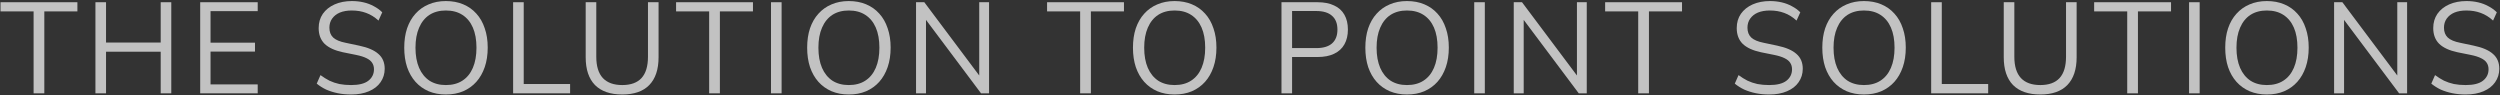
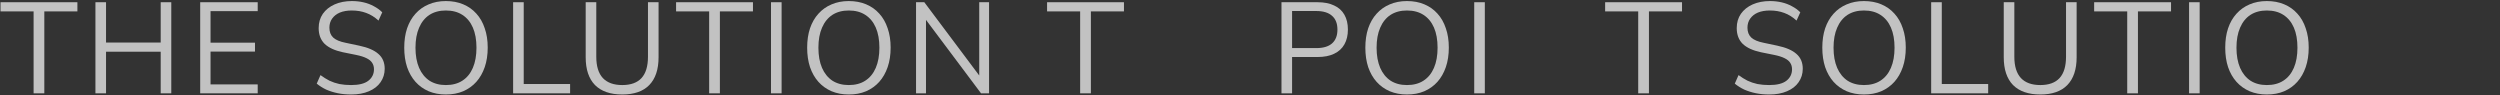
<svg xmlns="http://www.w3.org/2000/svg" width="1393" height="53" viewBox="0 0 1393 53" fill="none">
  <rect x="0" y="0" width="1393" height="53" fill="#333333" stroke="none" />
-   <path opacity="0.7" d="M1373.88 52.648C1371.24 52.648 1368.74 52.408 1366.39 51.928C1364.08 51.448 1361.95 50.776 1359.98 49.912C1358.06 49 1356.31 47.896 1354.72 46.6L1356.81 41.848C1358.44 43.048 1360.1 44.08 1361.78 44.944C1363.51 45.76 1365.36 46.384 1367.32 46.816C1369.34 47.2 1371.52 47.392 1373.88 47.392C1378.2 47.392 1381.39 46.6 1383.45 45.016C1385.56 43.384 1386.62 41.248 1386.62 38.608C1386.62 37.216 1386.28 36.016 1385.61 35.008C1384.99 34 1383.93 33.136 1382.44 32.416C1381 31.696 1379.11 31.096 1376.76 30.616L1369.27 29.104C1364.76 28.144 1361.37 26.584 1359.12 24.424C1356.91 22.216 1355.8 19.288 1355.8 15.64C1355.8 12.616 1356.57 9.976 1358.11 7.72C1359.69 5.464 1361.88 3.712 1364.66 2.464C1367.49 1.216 1370.71 0.592 1374.31 0.592C1376.61 0.592 1378.8 0.832 1380.86 1.312C1382.92 1.792 1384.82 2.512 1386.55 3.472C1388.32 4.384 1389.88 5.512 1391.23 6.856L1389.14 11.464C1386.98 9.496 1384.7 8.08 1382.3 7.216C1379.9 6.304 1377.21 5.848 1374.24 5.848C1371.69 5.848 1369.48 6.232 1367.61 7C1365.79 7.768 1364.35 8.896 1363.29 10.384C1362.28 11.824 1361.78 13.504 1361.78 15.424C1361.78 17.728 1362.48 19.552 1363.87 20.896C1365.31 22.24 1367.64 23.224 1370.85 23.848L1378.34 25.432C1383.19 26.44 1386.76 27.976 1389.07 30.04C1391.42 32.056 1392.6 34.816 1392.6 38.32C1392.6 41.104 1391.83 43.6 1390.29 45.808C1388.8 47.968 1386.64 49.648 1383.81 50.848C1381.03 52.048 1377.72 52.648 1373.88 52.648Z" fill="white" />
-   <path opacity="0.7" d="M1300.56 52V1.24H1305.17L1337.5 44.368H1335.77V1.24H1341.24V52H1336.78L1304.45 8.872H1306.11V52H1300.56Z" fill="white" />
  <path opacity="0.7" d="M1263.08 52.648C1259.58 52.648 1256.38 52.048 1253.5 50.848C1250.62 49.6 1248.18 47.848 1246.16 45.592C1244.14 43.336 1242.58 40.6 1241.48 37.384C1240.42 34.168 1239.9 30.568 1239.9 26.584C1239.9 22.552 1240.42 18.952 1241.48 15.784C1242.58 12.568 1244.14 9.856 1246.16 7.648C1248.18 5.392 1250.6 3.664 1253.43 2.464C1256.31 1.216 1259.53 0.592 1263.08 0.592C1266.68 0.592 1269.9 1.192 1272.73 2.392C1275.61 3.592 1278.06 5.32 1280.07 7.576C1282.14 9.832 1283.7 12.568 1284.75 15.784C1285.86 18.952 1286.41 22.528 1286.41 26.512C1286.41 30.544 1285.86 34.168 1284.75 37.384C1283.65 40.6 1282.09 43.336 1280.07 45.592C1278.06 47.848 1275.61 49.6 1272.73 50.848C1269.9 52.048 1266.68 52.648 1263.08 52.648ZM1263.08 47.392C1266.73 47.392 1269.8 46.576 1272.3 44.944C1274.84 43.312 1276.78 40.936 1278.13 37.816C1279.47 34.696 1280.14 30.952 1280.14 26.584C1280.14 22.168 1279.47 18.424 1278.13 15.352C1276.78 12.28 1274.84 9.928 1272.3 8.296C1269.8 6.664 1266.73 5.848 1263.08 5.848C1259.53 5.848 1256.48 6.664 1253.94 8.296C1251.44 9.928 1249.52 12.304 1248.18 15.424C1246.83 18.496 1246.16 22.216 1246.16 26.584C1246.16 30.952 1246.83 34.696 1248.18 37.816C1249.52 40.888 1251.44 43.264 1253.94 44.944C1256.48 46.576 1259.53 47.392 1263.08 47.392Z" fill="white" />
  <path opacity="0.7" d="M1219.75 52V1.24H1225.65V52H1219.75Z" fill="white" />
  <path opacity="0.7" d="M1185.29 52V6.352H1166.86V1.24H1209.7V6.352H1191.26V52H1185.29Z" fill="white" />
  <path opacity="0.7" d="M1136.87 52.648C1130.24 52.648 1125.18 50.896 1121.67 47.392C1118.22 43.84 1116.49 38.68 1116.49 31.912V1.24H1122.39V31.624C1122.39 36.904 1123.62 40.864 1126.07 43.504C1128.51 46.096 1132.11 47.392 1136.87 47.392C1141.62 47.392 1145.19 46.096 1147.59 43.504C1149.99 40.864 1151.19 36.904 1151.19 31.624V1.24H1157.1V31.912C1157.1 38.68 1155.37 43.84 1151.91 47.392C1148.51 50.896 1143.49 52.648 1136.87 52.648Z" fill="white" />
  <path opacity="0.7" d="M1076.05 52V1.24H1081.96V46.816H1107.81V52H1076.05Z" fill="white" />
  <path opacity="0.7" d="M1038.57 52.648C1035.07 52.648 1031.88 52.048 1029 50.848C1026.12 49.6 1023.67 47.848 1021.65 45.592C1019.64 43.336 1018.08 40.6 1016.97 37.384C1015.92 34.168 1015.39 30.568 1015.39 26.584C1015.39 22.552 1015.92 18.952 1016.97 15.784C1018.08 12.568 1019.64 9.856 1021.65 7.648C1023.67 5.392 1026.09 3.664 1028.92 2.464C1031.8 1.216 1035.02 0.592 1038.57 0.592C1042.17 0.592 1045.39 1.192 1048.22 2.392C1051.1 3.592 1053.55 5.32 1055.56 7.576C1057.63 9.832 1059.19 12.568 1060.24 15.784C1061.35 18.952 1061.9 22.528 1061.9 26.512C1061.9 30.544 1061.35 34.168 1060.24 37.384C1059.14 40.6 1057.58 43.336 1055.56 45.592C1053.55 47.848 1051.1 49.6 1048.22 50.848C1045.39 52.048 1042.17 52.648 1038.57 52.648ZM1038.57 47.392C1042.22 47.392 1045.29 46.576 1047.79 44.944C1050.33 43.312 1052.28 40.936 1053.62 37.816C1054.96 34.696 1055.64 30.952 1055.64 26.584C1055.64 22.168 1054.96 18.424 1053.62 15.352C1052.28 12.28 1050.33 9.928 1047.79 8.296C1045.29 6.664 1042.22 5.848 1038.57 5.848C1035.02 5.848 1031.97 6.664 1029.43 8.296C1026.93 9.928 1025.01 12.304 1023.67 15.424C1022.32 18.496 1021.65 22.216 1021.65 26.584C1021.65 30.952 1022.32 34.696 1023.67 37.816C1025.01 40.888 1026.93 43.264 1029.43 44.944C1031.97 46.576 1035.02 47.392 1038.57 47.392Z" fill="white" />
  <path opacity="0.7" d="M985.779 52.648C983.139 52.648 980.643 52.408 978.291 51.928C975.987 51.448 973.851 50.776 971.883 49.912C969.963 49 968.211 47.896 966.627 46.6L968.715 41.848C970.347 43.048 972.003 44.08 973.683 44.944C975.411 45.76 977.259 46.384 979.227 46.816C981.243 47.2 983.427 47.392 985.779 47.392C990.099 47.392 993.291 46.6 995.355 45.016C997.467 43.384 998.523 41.248 998.523 38.608C998.523 37.216 998.187 36.016 997.515 35.008C996.891 34 995.835 33.136 994.347 32.416C992.907 31.696 991.011 31.096 988.659 30.616L981.171 29.104C976.659 28.144 973.275 26.584 971.019 24.424C968.811 22.216 967.707 19.288 967.707 15.64C967.707 12.616 968.475 9.976 970.011 7.72C971.595 5.464 973.779 3.712 976.563 2.464C979.395 1.216 982.611 0.592 986.211 0.592C988.515 0.592 990.699 0.832 992.763 1.312C994.827 1.792 996.723 2.512 998.451 3.472C1000.23 4.384 1001.79 5.512 1003.13 6.856L1001.04 11.464C998.883 9.496 996.603 8.08 994.203 7.216C991.803 6.304 989.115 5.848 986.139 5.848C983.595 5.848 981.387 6.232 979.515 7C977.691 7.768 976.251 8.896 975.195 10.384C974.187 11.824 973.683 13.504 973.683 15.424C973.683 17.728 974.379 19.552 975.771 20.896C977.211 22.24 979.539 23.224 982.755 23.848L990.243 25.432C995.091 26.44 998.667 27.976 1000.97 30.04C1003.32 32.056 1004.5 34.816 1004.5 38.32C1004.5 41.104 1003.73 43.6 1002.19 45.808C1000.71 47.968 998.547 49.648 995.715 50.848C992.931 52.048 989.619 52.648 985.779 52.648Z" fill="white" />
  <path opacity="0.7" d="M912.814 52V6.352H894.382V1.24H937.222V6.352H918.79V52H912.814Z" fill="white" />
-   <path opacity="0.7" d="M843.461 52V1.24H848.069L880.397 44.368H878.669V1.24H884.141V52H879.677L847.349 8.872H849.005V52H843.461Z" fill="white" />
  <path opacity="0.7" d="M821.439 52V1.24H827.344V52H821.439Z" fill="white" />
  <path opacity="0.7" d="M783.955 52.648C780.451 52.648 777.259 52.048 774.379 50.848C771.499 49.6 769.051 47.848 767.035 45.592C765.019 43.336 763.459 40.6 762.355 37.384C761.299 34.168 760.771 30.568 760.771 26.584C760.771 22.552 761.299 18.952 762.355 15.784C763.459 12.568 765.019 9.856 767.035 7.648C769.051 5.392 771.475 3.664 774.307 2.464C777.187 1.216 780.403 0.592 783.955 0.592C787.555 0.592 790.771 1.192 793.603 2.392C796.483 3.592 798.931 5.32 800.947 7.576C803.011 9.832 804.571 12.568 805.627 15.784C806.731 18.952 807.283 22.528 807.283 26.512C807.283 30.544 806.731 34.168 805.627 37.384C804.523 40.6 802.963 43.336 800.947 45.592C798.931 47.848 796.483 49.6 793.603 50.848C790.771 52.048 787.555 52.648 783.955 52.648ZM783.955 47.392C787.603 47.392 790.675 46.576 793.171 44.944C795.715 43.312 797.659 40.936 799.003 37.816C800.347 34.696 801.019 30.952 801.019 26.584C801.019 22.168 800.347 18.424 799.003 15.352C797.659 12.28 795.715 9.928 793.171 8.296C790.675 6.664 787.603 5.848 783.955 5.848C780.403 5.848 777.355 6.664 774.811 8.296C772.315 9.928 770.395 12.304 769.051 15.424C767.707 18.496 767.035 22.216 767.035 26.584C767.035 30.952 767.707 34.696 769.051 37.816C770.395 40.888 772.315 43.264 774.811 44.944C777.355 46.576 780.403 47.392 783.955 47.392Z" fill="white" />
  <path opacity="0.7" d="M714.044 52V1.24H734.132C737.78 1.24 740.852 1.84 743.348 3.04C745.892 4.192 747.812 5.92 749.108 8.224C750.404 10.48 751.052 13.24 751.052 16.504C751.052 19.672 750.404 22.408 749.108 24.712C747.812 27.016 745.892 28.768 743.348 29.968C740.852 31.168 737.78 31.768 734.132 31.768H719.948V52H714.044ZM719.948 26.8H733.412C737.3 26.8 740.228 25.936 742.196 24.208C744.212 22.432 745.22 19.864 745.22 16.504C745.22 13.096 744.212 10.528 742.196 8.8C740.228 7.024 737.3 6.136 733.412 6.136H719.948V26.8Z" fill="white" />
-   <path opacity="0.7" d="M654.468 52.648C650.964 52.648 647.772 52.048 644.892 50.848C642.012 49.6 639.564 47.848 637.548 45.592C635.532 43.336 633.972 40.6 632.868 37.384C631.812 34.168 631.284 30.568 631.284 26.584C631.284 22.552 631.812 18.952 632.868 15.784C633.972 12.568 635.532 9.856 637.548 7.648C639.564 5.392 641.988 3.664 644.82 2.464C647.7 1.216 650.916 0.592 654.468 0.592C658.068 0.592 661.284 1.192 664.116 2.392C666.996 3.592 669.444 5.32 671.46 7.576C673.524 9.832 675.084 12.568 676.14 15.784C677.244 18.952 677.796 22.528 677.796 26.512C677.796 30.544 677.244 34.168 676.14 37.384C675.036 40.6 673.476 43.336 671.46 45.592C669.444 47.848 666.996 49.6 664.116 50.848C661.284 52.048 658.068 52.648 654.468 52.648ZM654.468 47.392C658.116 47.392 661.188 46.576 663.684 44.944C666.228 43.312 668.172 40.936 669.516 37.816C670.86 34.696 671.532 30.952 671.532 26.584C671.532 22.168 670.86 18.424 669.516 15.352C668.172 12.28 666.228 9.928 663.684 8.296C661.188 6.664 658.116 5.848 654.468 5.848C650.916 5.848 647.868 6.664 645.324 8.296C642.828 9.928 640.908 12.304 639.564 15.424C638.22 18.496 637.548 22.216 637.548 26.584C637.548 30.952 638.22 34.696 639.564 37.816C640.908 40.888 642.828 43.264 645.324 44.944C647.868 46.576 650.916 47.392 654.468 47.392Z" fill="white" />
  <path opacity="0.7" d="M601.864 52V6.352H583.432V1.24H626.272V6.352H607.84V52H601.864Z" fill="white" />
  <path opacity="0.7" d="M510.419 52V1.24H515.027L547.355 44.368H545.627V1.24H551.099V52H546.635L514.307 8.872H515.963V52H510.419Z" fill="white" />
  <path opacity="0.7" d="M472.935 52.648C469.431 52.648 466.239 52.048 463.359 50.848C460.479 49.6 458.031 47.848 456.015 45.592C453.999 43.336 452.439 40.6 451.335 37.384C450.279 34.168 449.751 30.568 449.751 26.584C449.751 22.552 450.279 18.952 451.335 15.784C452.439 12.568 453.999 9.856 456.015 7.648C458.031 5.392 460.455 3.664 463.287 2.464C466.167 1.216 469.383 0.592 472.935 0.592C476.535 0.592 479.751 1.192 482.583 2.392C485.463 3.592 487.911 5.32 489.927 7.576C491.991 9.832 493.551 12.568 494.607 15.784C495.711 18.952 496.263 22.528 496.263 26.512C496.263 30.544 495.711 34.168 494.607 37.384C493.503 40.6 491.943 43.336 489.927 45.592C487.911 47.848 485.463 49.6 482.583 50.848C479.751 52.048 476.535 52.648 472.935 52.648ZM472.935 47.392C476.583 47.392 479.655 46.576 482.151 44.944C484.695 43.312 486.639 40.936 487.983 37.816C489.327 34.696 489.999 30.952 489.999 26.584C489.999 22.168 489.327 18.424 487.983 15.352C486.639 12.28 484.695 9.928 482.151 8.296C479.655 6.664 476.583 5.848 472.935 5.848C469.383 5.848 466.335 6.664 463.791 8.296C461.295 9.928 459.375 12.304 458.031 15.424C456.687 18.496 456.015 22.216 456.015 26.584C456.015 30.952 456.687 34.696 458.031 37.816C459.375 40.888 461.295 43.264 463.791 44.944C466.335 46.576 469.383 47.392 472.935 47.392Z" fill="white" />
  <path opacity="0.7" d="M429.602 52V1.24H435.506V52H429.602Z" fill="white" />
  <path opacity="0.7" d="M395.145 52V6.352H376.713V1.24H419.553V6.352H401.121V52H395.145Z" fill="white" />
  <path opacity="0.7" d="M346.722 52.648C340.098 52.648 335.034 50.896 331.53 47.392C328.074 43.84 326.346 38.68 326.346 31.912V1.24H332.25V31.624C332.25 36.904 333.474 40.864 335.922 43.504C338.37 46.096 341.97 47.392 346.722 47.392C351.474 47.392 355.05 46.096 357.45 43.504C359.85 40.864 361.05 36.904 361.05 31.624V1.24H366.954V31.912C366.954 38.68 365.226 43.84 361.77 47.392C358.362 50.896 353.346 52.648 346.722 52.648Z" fill="white" />
  <path opacity="0.7" d="M285.911 52V1.24H291.815V46.816H317.663V52H285.911Z" fill="white" />
  <path opacity="0.7" d="M248.427 52.648C244.923 52.648 241.731 52.048 238.851 50.848C235.971 49.6 233.523 47.848 231.507 45.592C229.491 43.336 227.931 40.6 226.827 37.384C225.771 34.168 225.243 30.568 225.243 26.584C225.243 22.552 225.771 18.952 226.827 15.784C227.931 12.568 229.491 9.856 231.507 7.648C233.523 5.392 235.947 3.664 238.779 2.464C241.659 1.216 244.875 0.592 248.427 0.592C252.027 0.592 255.243 1.192 258.075 2.392C260.955 3.592 263.403 5.32 265.419 7.576C267.483 9.832 269.043 12.568 270.099 15.784C271.203 18.952 271.755 22.528 271.755 26.512C271.755 30.544 271.203 34.168 270.099 37.384C268.995 40.6 267.435 43.336 265.419 45.592C263.403 47.848 260.955 49.6 258.075 50.848C255.243 52.048 252.027 52.648 248.427 52.648ZM248.427 47.392C252.075 47.392 255.147 46.576 257.643 44.944C260.187 43.312 262.131 40.936 263.475 37.816C264.819 34.696 265.491 30.952 265.491 26.584C265.491 22.168 264.819 18.424 263.475 15.352C262.131 12.28 260.187 9.928 257.643 8.296C255.147 6.664 252.075 5.848 248.427 5.848C244.875 5.848 241.827 6.664 239.283 8.296C236.787 9.928 234.867 12.304 233.523 15.424C232.179 18.496 231.507 22.216 231.507 26.584C231.507 30.952 232.179 34.696 233.523 37.816C234.867 40.888 236.787 43.264 239.283 44.944C241.827 46.576 244.875 47.392 248.427 47.392Z" fill="white" />
  <path opacity="0.7" d="M195.634 52.648C192.994 52.648 190.498 52.408 188.146 51.928C185.842 51.448 183.706 50.776 181.738 49.912C179.818 49 178.066 47.896 176.482 46.6L178.57 41.848C180.202 43.048 181.858 44.08 183.538 44.944C185.266 45.76 187.114 46.384 189.082 46.816C191.098 47.2 193.282 47.392 195.634 47.392C199.954 47.392 203.146 46.6 205.21 45.016C207.322 43.384 208.378 41.248 208.378 38.608C208.378 37.216 208.042 36.016 207.37 35.008C206.746 34 205.69 33.136 204.202 32.416C202.762 31.696 200.866 31.096 198.514 30.616L191.026 29.104C186.514 28.144 183.13 26.584 180.874 24.424C178.666 22.216 177.562 19.288 177.562 15.64C177.562 12.616 178.33 9.976 179.866 7.72C181.45 5.464 183.634 3.712 186.418 2.464C189.25 1.216 192.466 0.592 196.066 0.592C198.37 0.592 200.554 0.832 202.618 1.312C204.682 1.792 206.578 2.512 208.306 3.472C210.082 4.384 211.642 5.512 212.986 6.856L210.898 11.464C208.738 9.496 206.458 8.08 204.058 7.216C201.658 6.304 198.97 5.848 195.994 5.848C193.45 5.848 191.242 6.232 189.37 7C187.546 7.768 186.106 8.896 185.05 10.384C184.042 11.824 183.538 13.504 183.538 15.424C183.538 17.728 184.234 19.552 185.626 20.896C187.066 22.24 189.394 23.224 192.61 23.848L200.098 25.432C204.946 26.44 208.522 27.976 210.826 30.04C213.178 32.056 214.354 34.816 214.354 38.32C214.354 41.104 213.586 43.6 212.05 45.808C210.562 47.968 208.402 49.648 205.57 50.848C202.786 52.048 199.474 52.648 195.634 52.648Z" fill="white" />
  <path opacity="0.7" d="M111.55 52V1.24H143.59V6.208H117.31V23.776H142.078V28.744H117.31V47.032H143.59V52H111.55Z" fill="white" />
  <path opacity="0.7" d="M53.177 52V1.24H59.081V23.704H89.537V1.24H95.441V52H89.537V28.816H59.081V52H53.177Z" fill="white" />
  <path opacity="0.7" d="M18.72 52V6.352H0.288V1.24H43.128V6.352H24.696V52H18.72Z" fill="white" />
</svg>